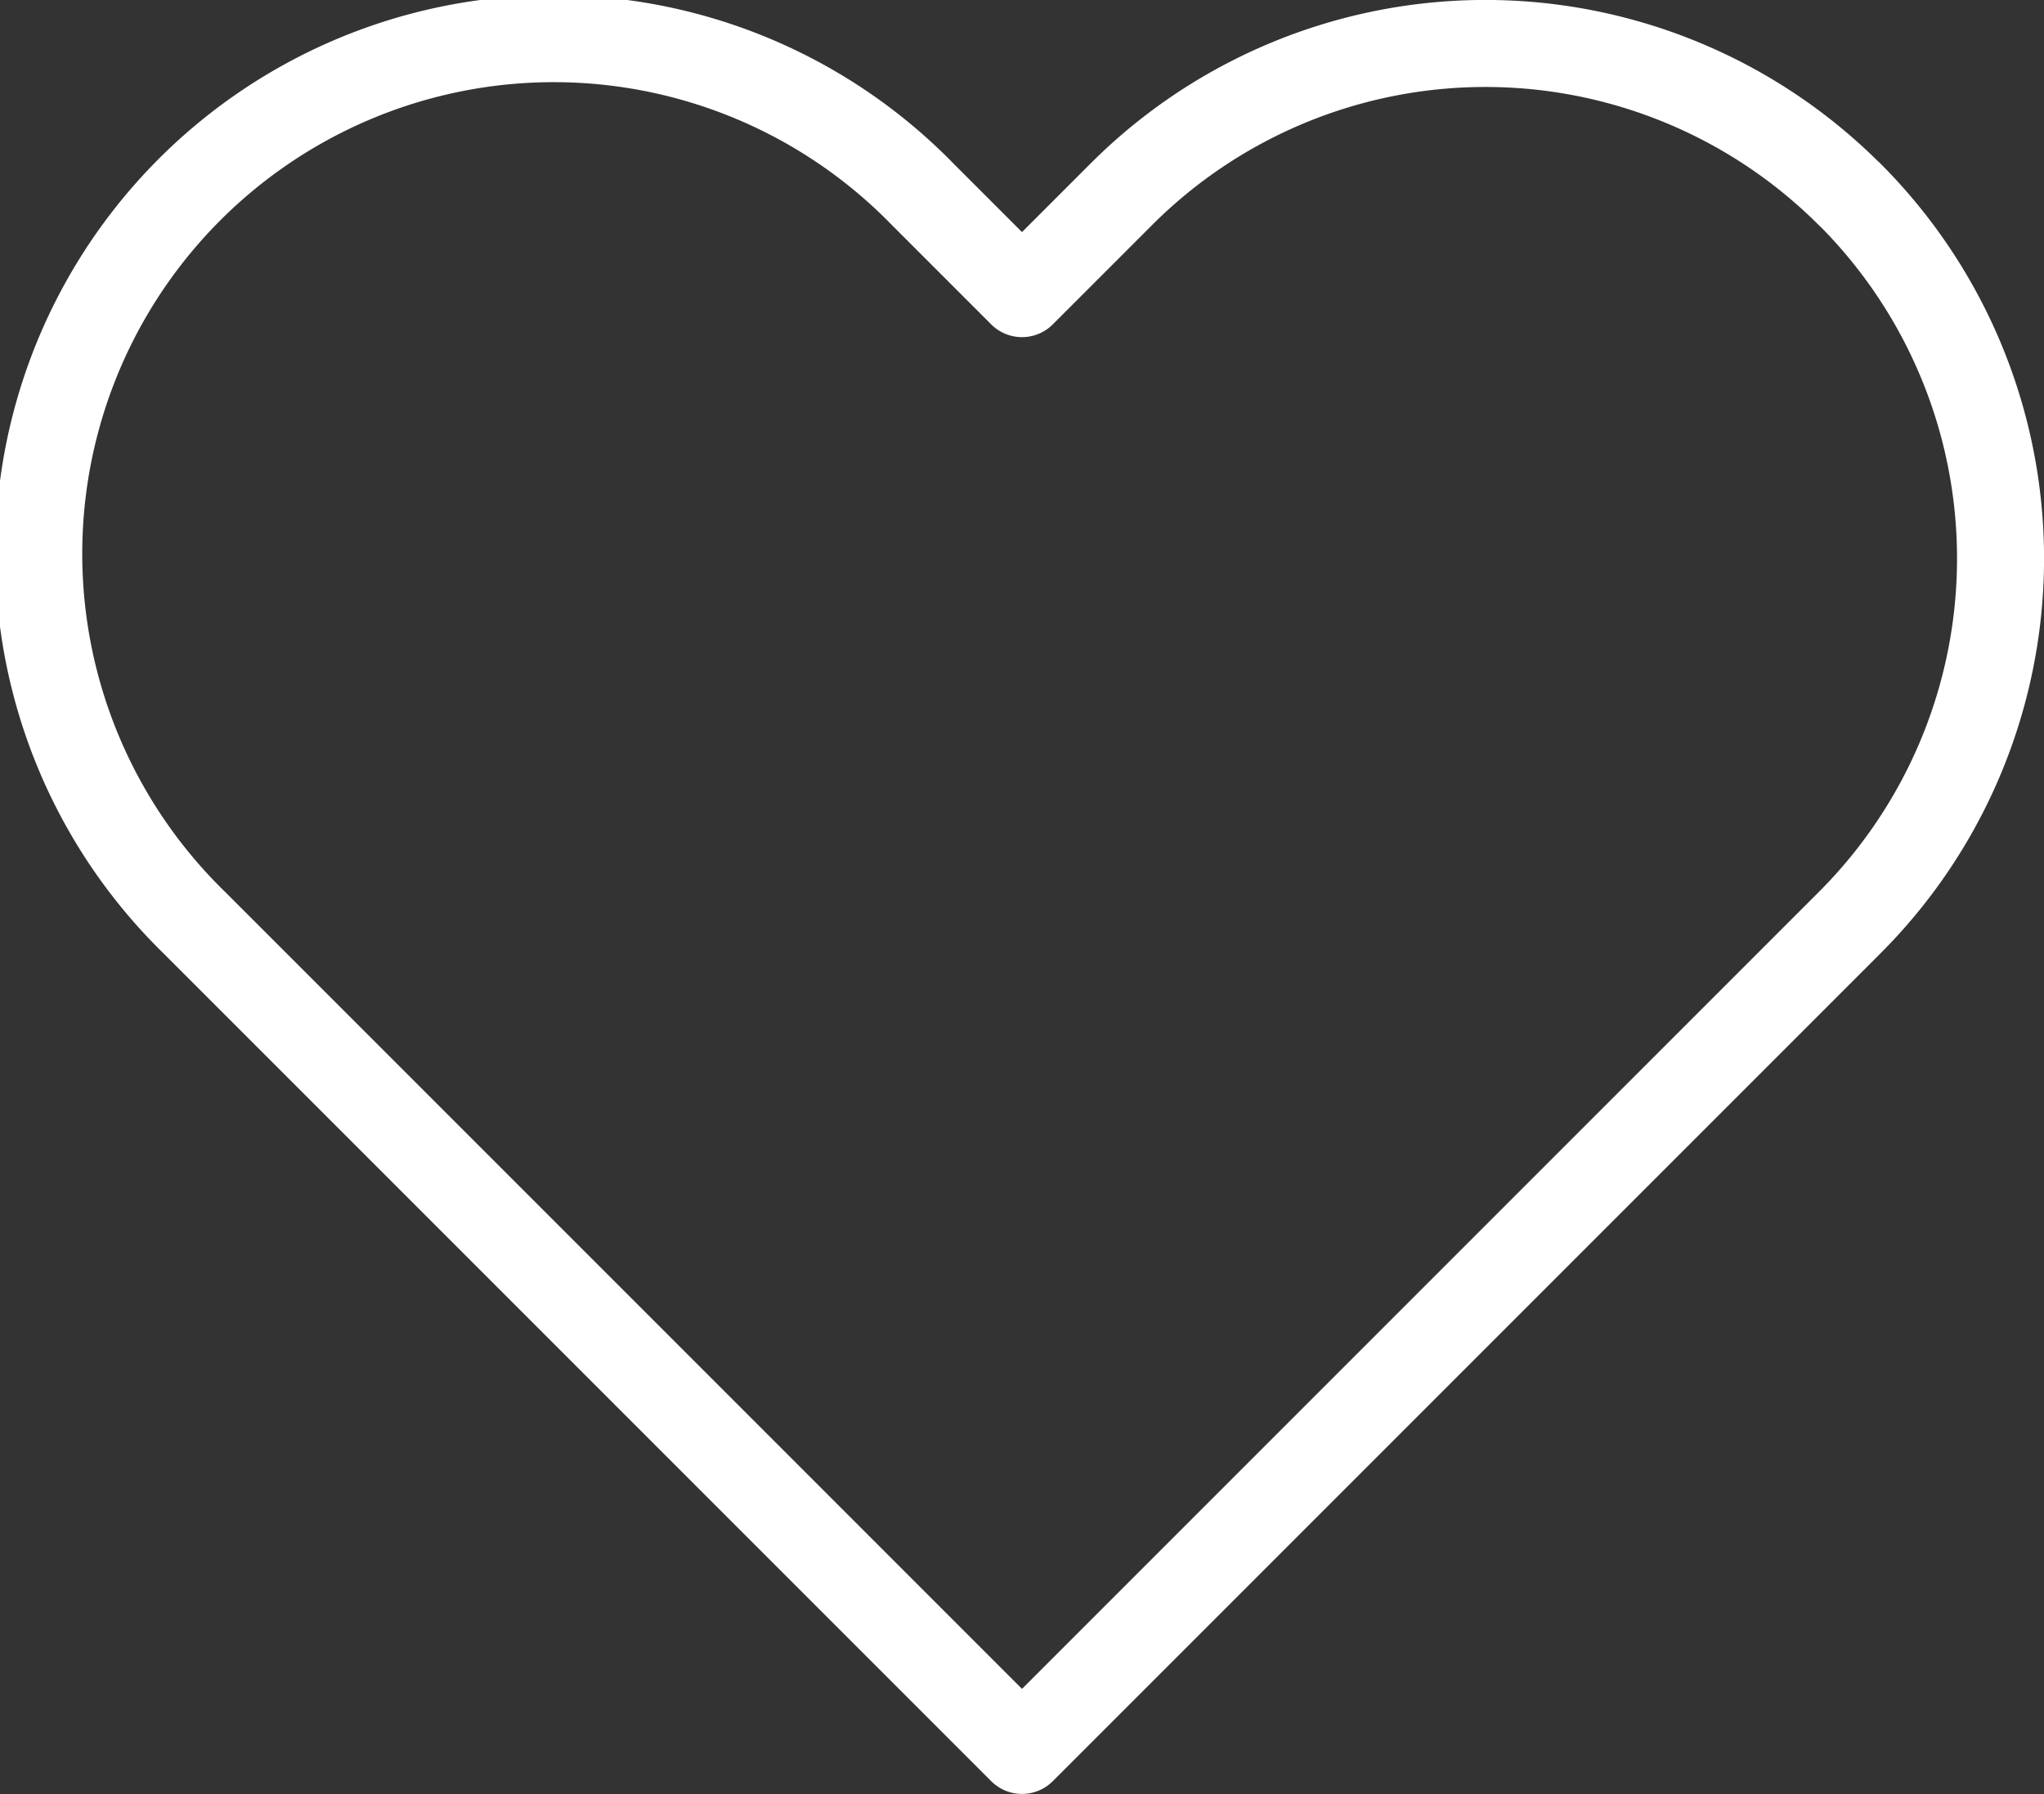
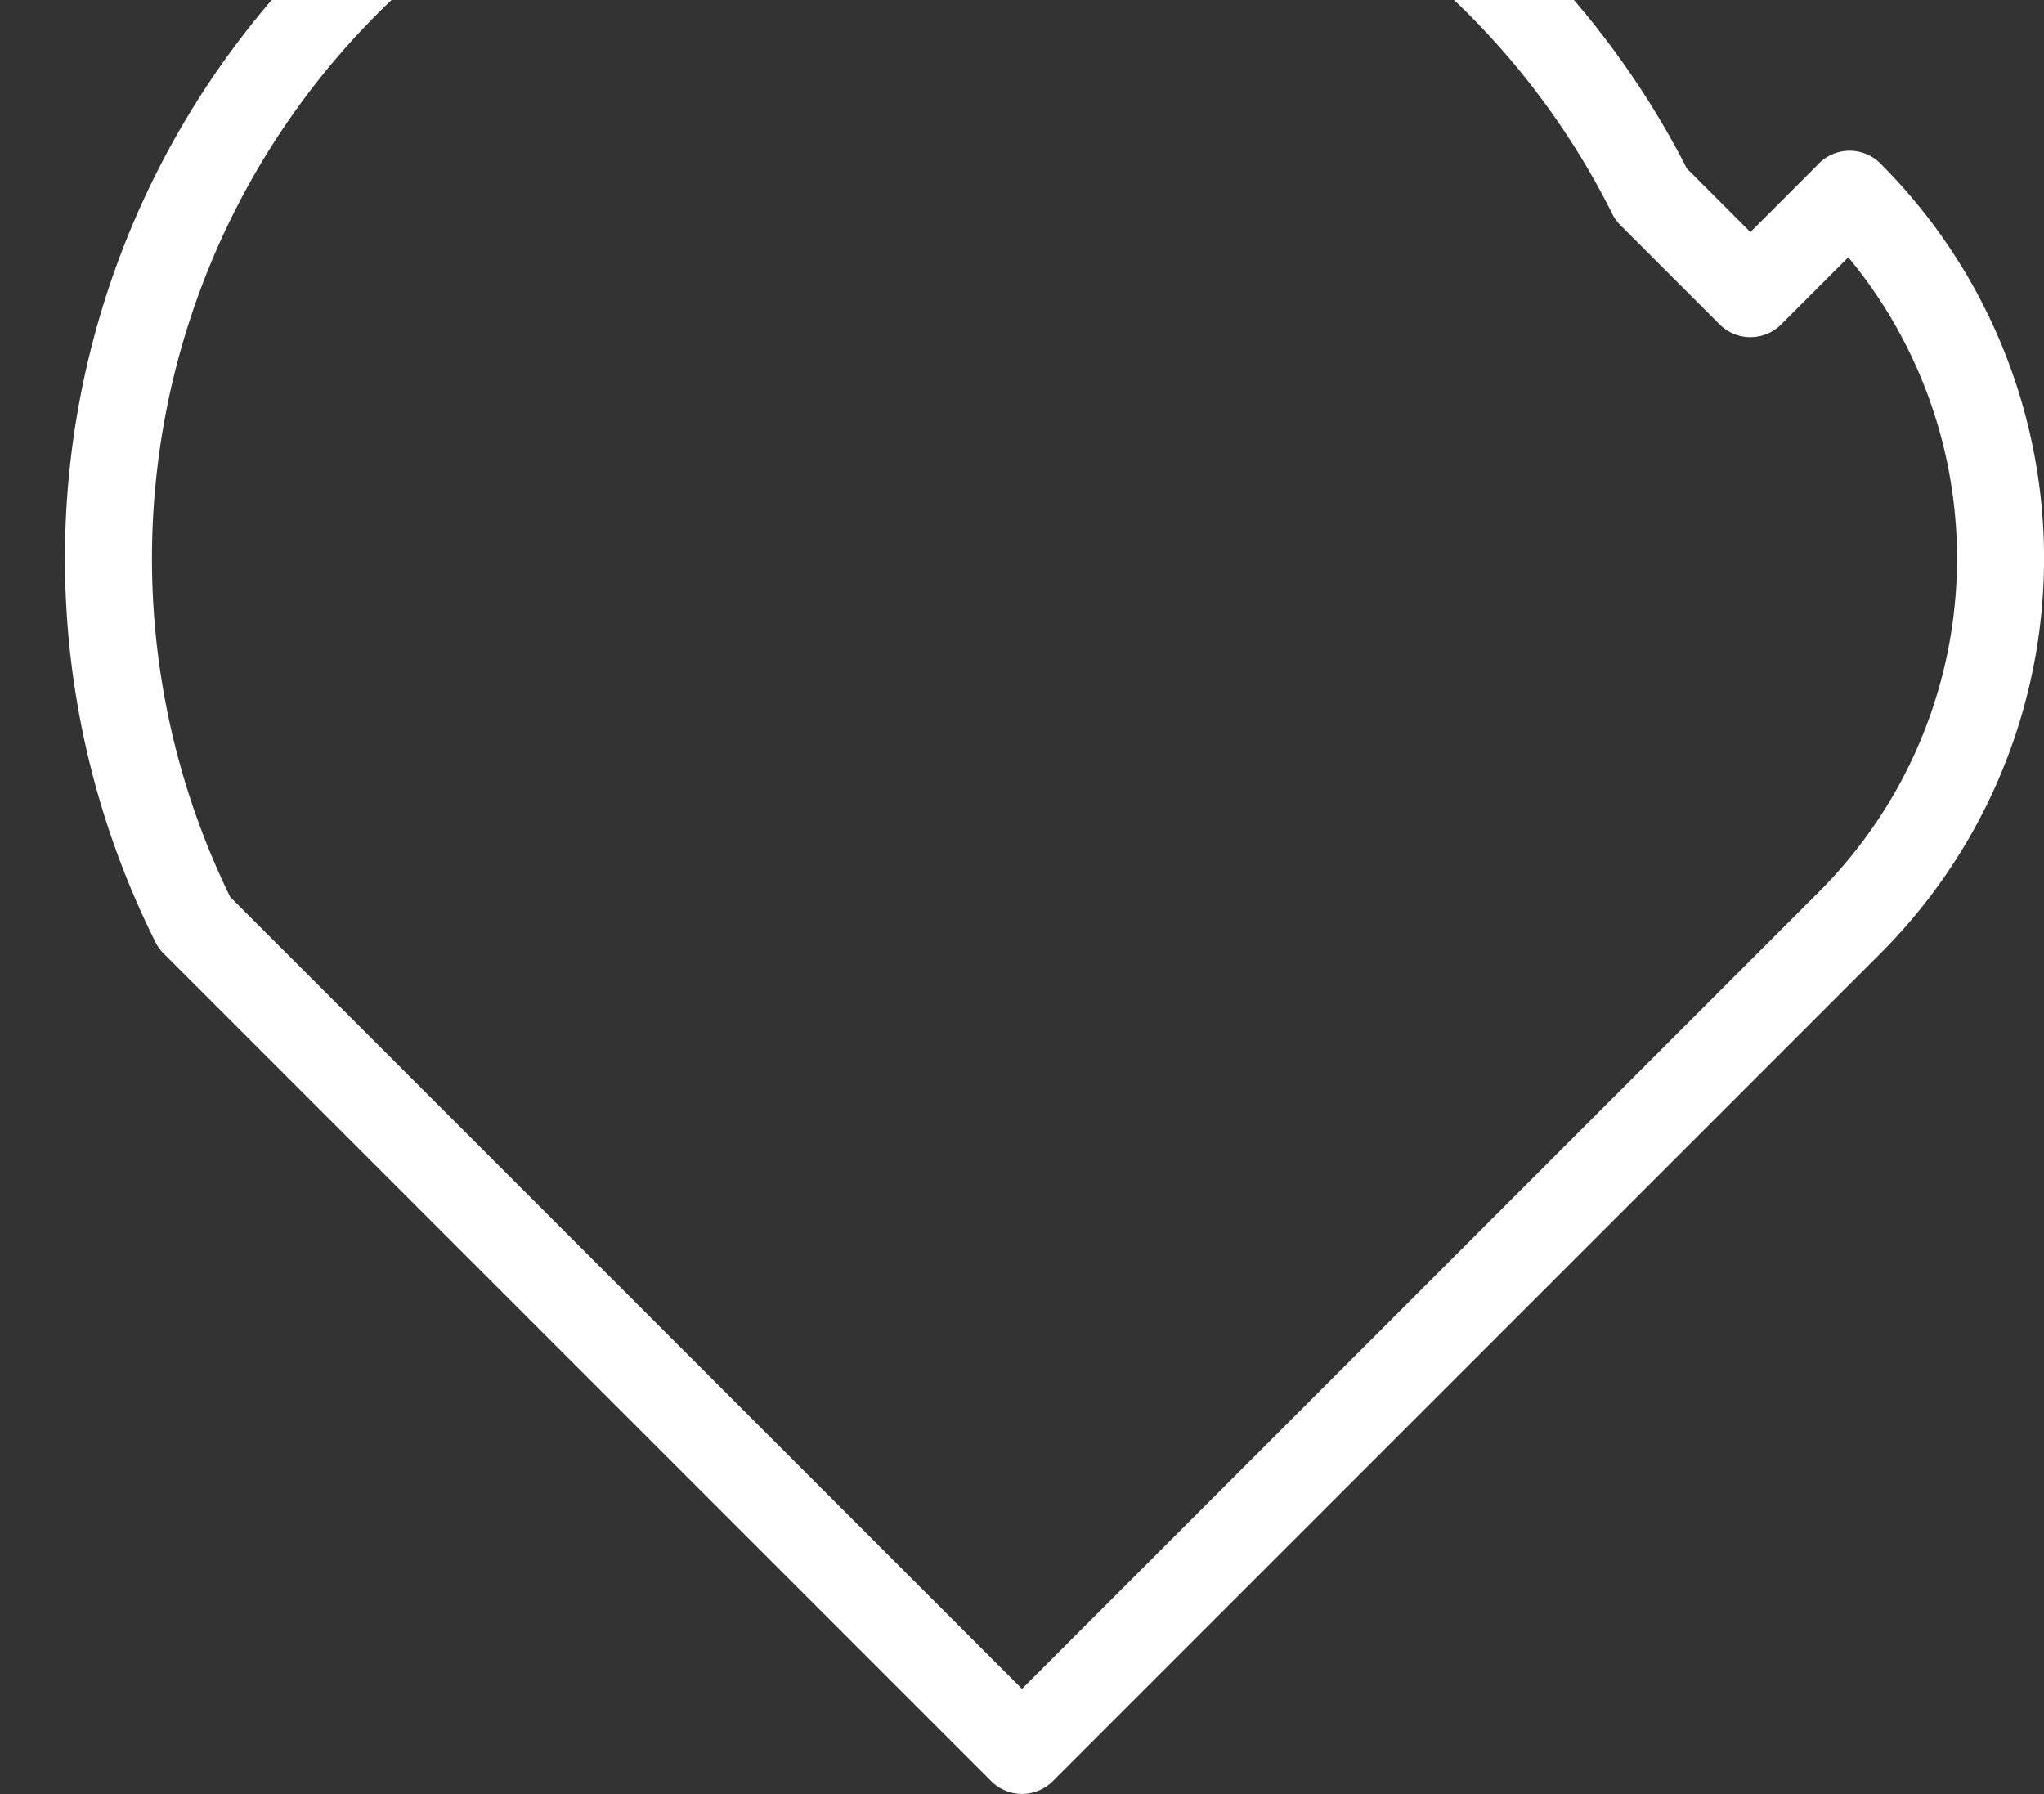
<svg xmlns="http://www.w3.org/2000/svg" width="23.49" height="20.616" viewBox="0 0 23.49 20.616">
  <rect x="0" y="0" width="23.49" height="20.616" fill="#333333" stroke="none" />
-   <path id="Icon_feather-heart" data-name="Icon feather-heart" d="M23.079,6.231a5.917,5.917,0,0,0-8.371,0l-1.14,1.14-1.14-1.14A5.919,5.919,0,1,0,4.057,14.6l1.14,1.14,8.371,8.371,8.371-8.371,1.14-1.14a5.917,5.917,0,0,0,0-8.371Z" transform="translate(-1.823 -3.997)" fill="none" stroke="#fff" stroke-linecap="round" stroke-linejoin="round" stroke-width="1" />
+   <path id="Icon_feather-heart" data-name="Icon feather-heart" d="M23.079,6.231l-1.14,1.14-1.14-1.14A5.919,5.919,0,1,0,4.057,14.6l1.14,1.14,8.371,8.371,8.371-8.371,1.14-1.14a5.917,5.917,0,0,0,0-8.371Z" transform="translate(-1.823 -3.997)" fill="none" stroke="#fff" stroke-linecap="round" stroke-linejoin="round" stroke-width="1" />
</svg>